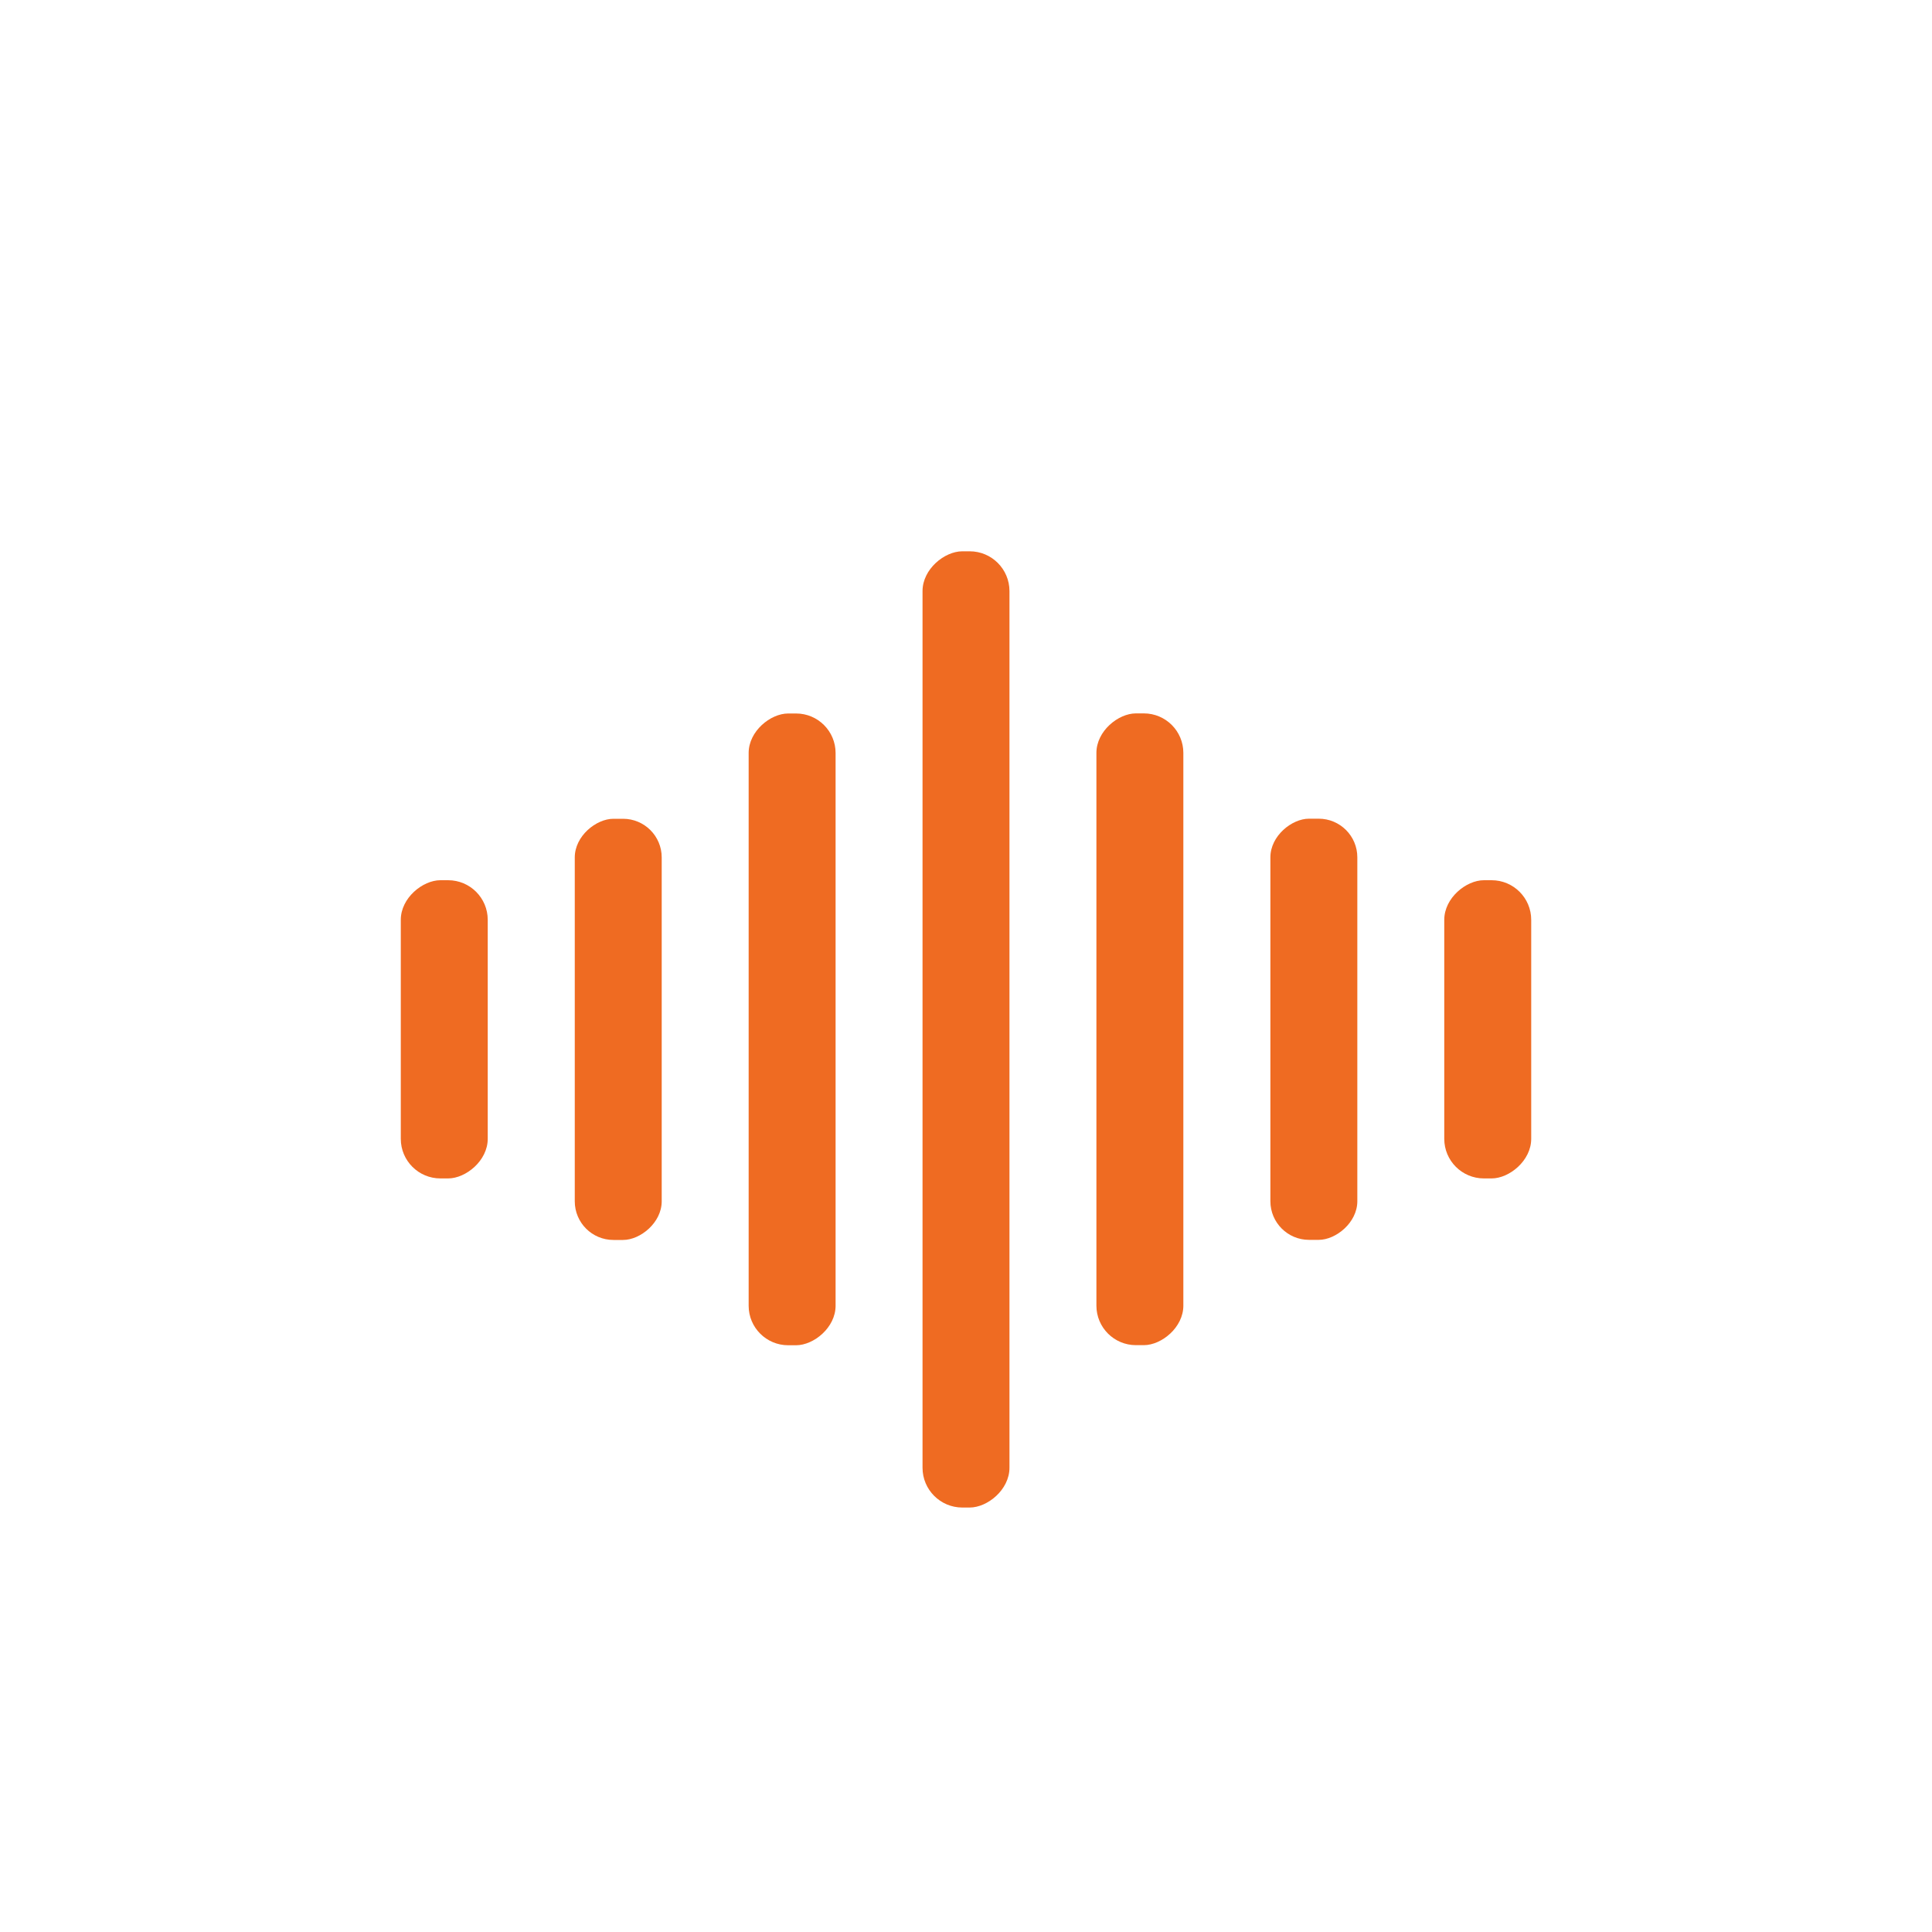
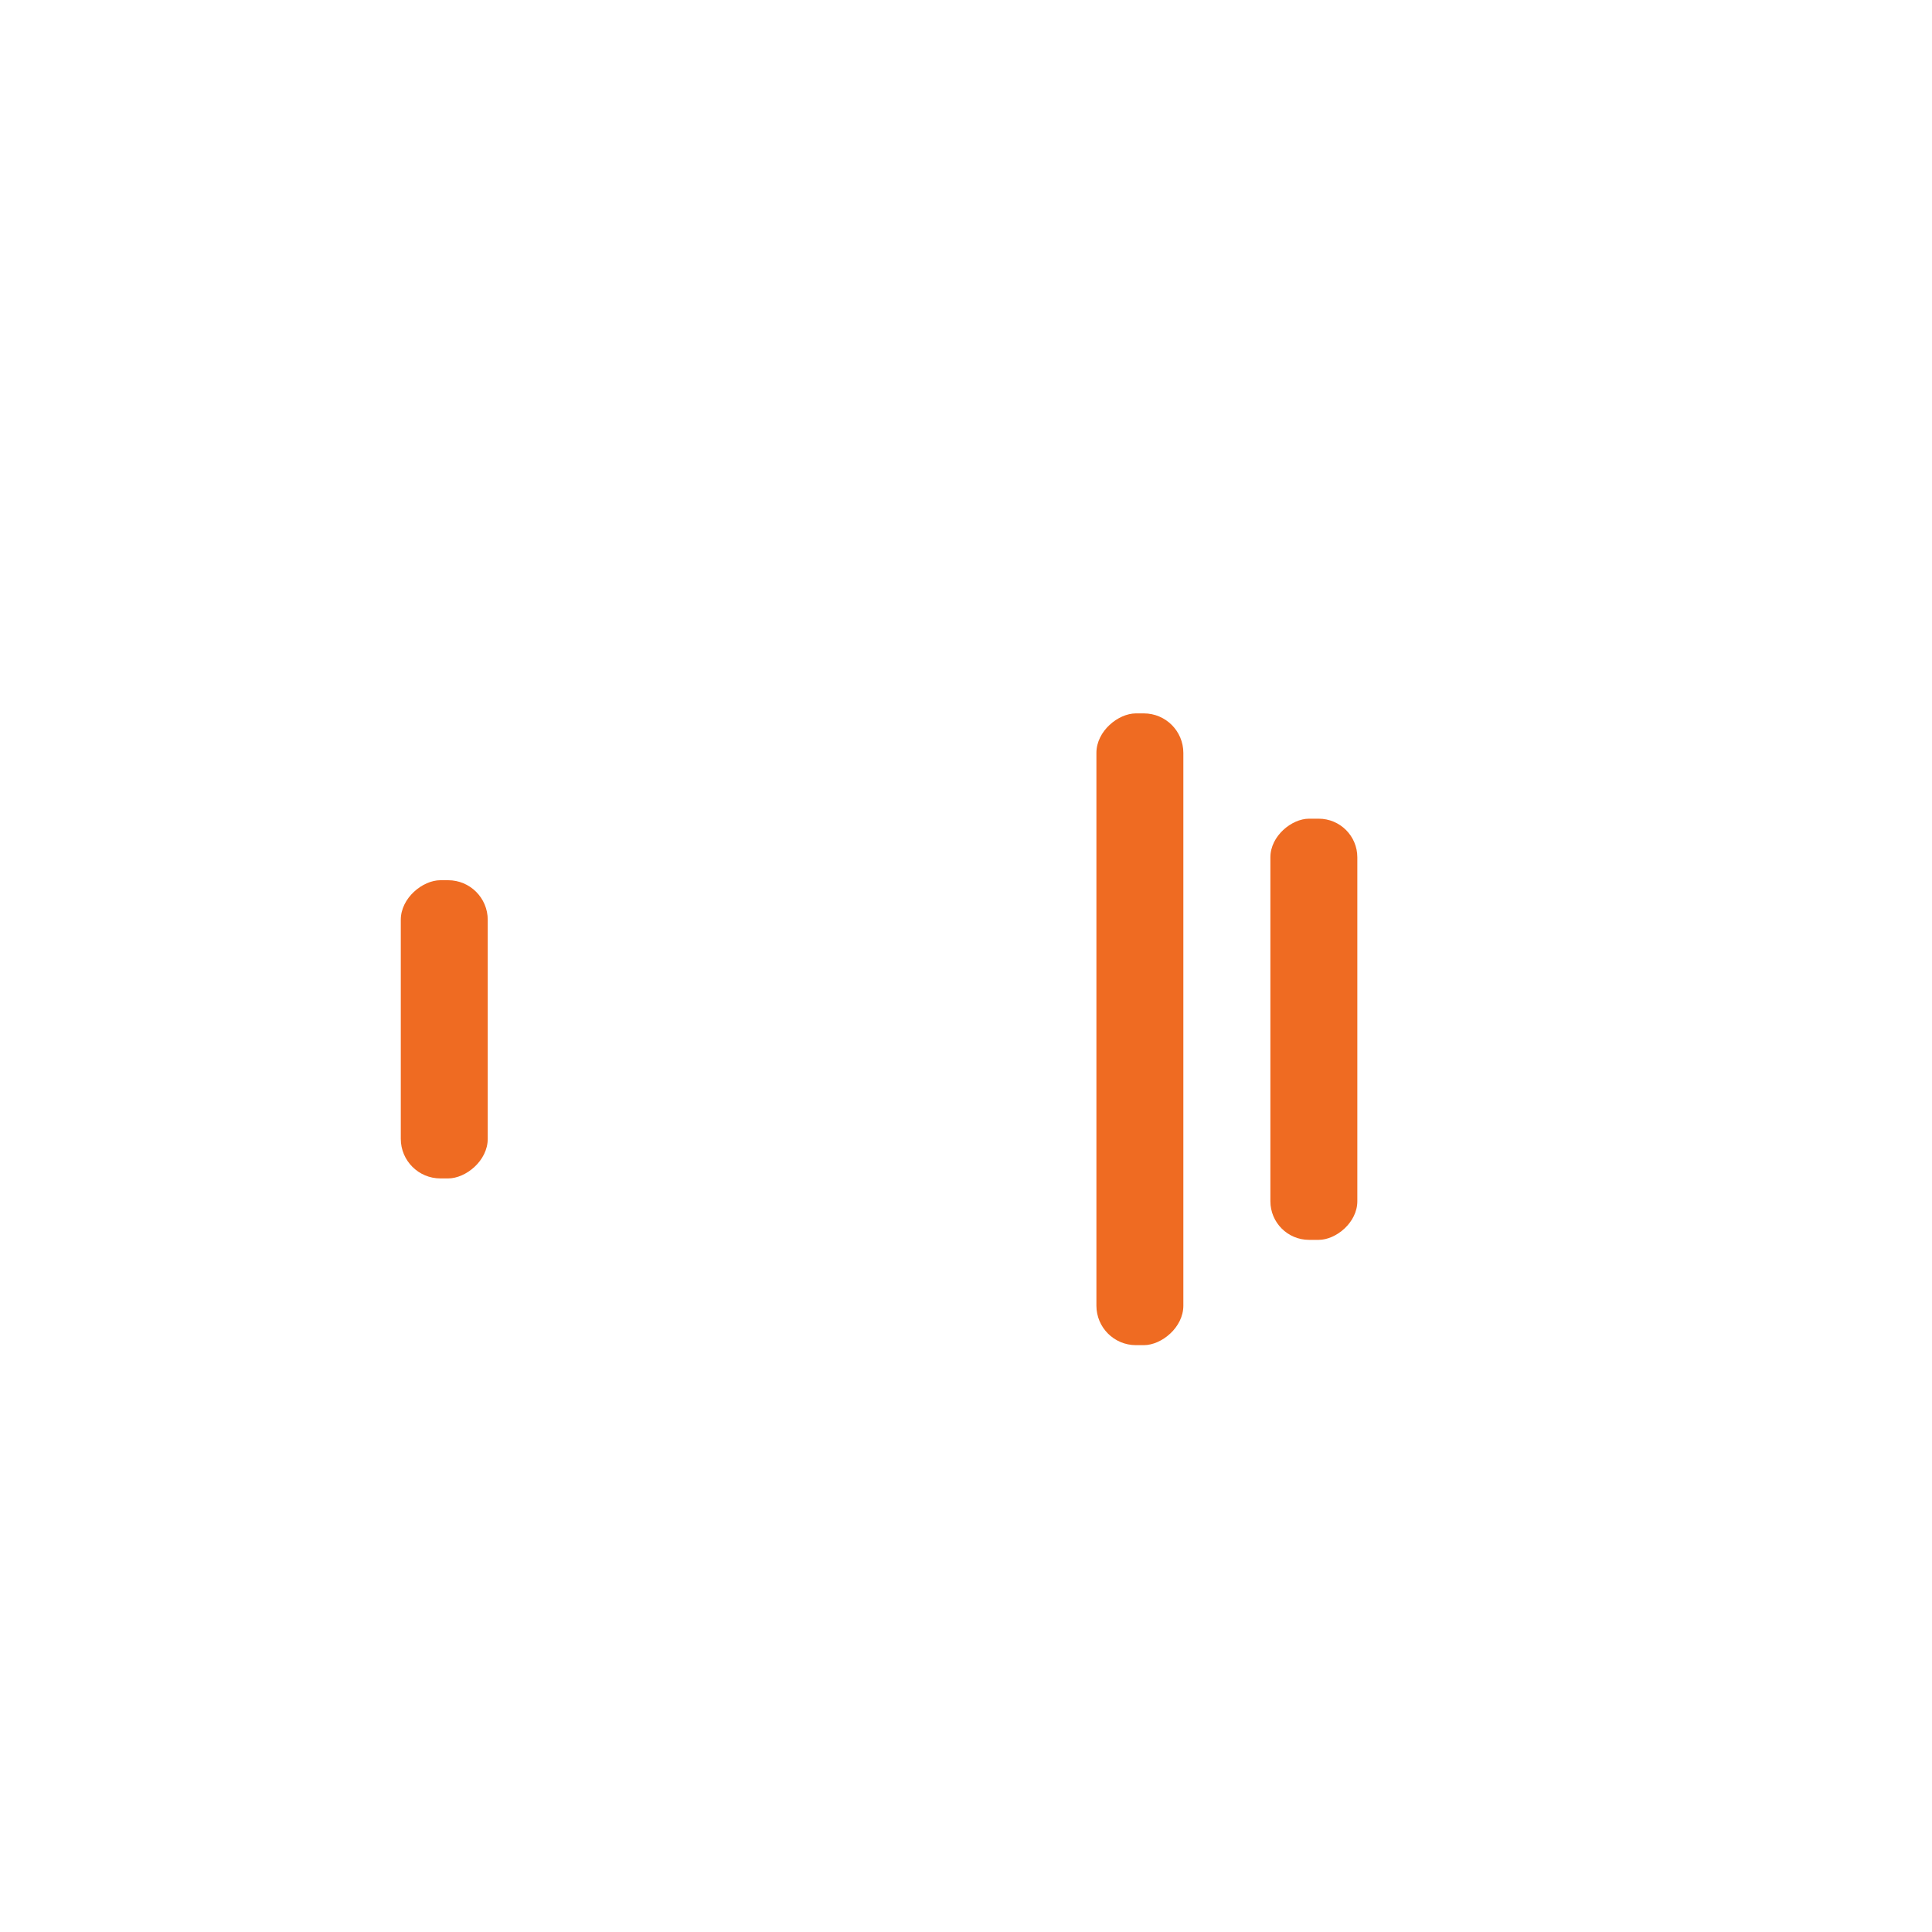
<svg xmlns="http://www.w3.org/2000/svg" id="Livello_1" data-name="Livello 1" viewBox="0 0 200 200">
  <defs>
    <style>.cls-1{fill:#ef6b22;}</style>
  </defs>
  <rect class="cls-1" x="30.56" y="102.06" width="30.87" height="9" rx="4.1" transform="translate(152.55 60.56) rotate(90)" />
-   <rect class="cls-1" x="42.2" y="102.06" width="43.6" height="9" rx="4" transform="translate(170.56 42.56) rotate(90)" />
-   <rect class="cls-1" x="49.3" y="102.06" width="65.4" height="9" rx="4.09" transform="translate(188.56 24.56) rotate(90)" />
-   <rect class="cls-1" x="138.57" y="102.05" width="30.87" height="9" rx="4.1" transform="translate(260.56 -47.45) rotate(90)" />
  <rect class="cls-1" x="114.2" y="102.05" width="43.6" height="9" rx="4" transform="translate(242.56 -29.45) rotate(90)" />
  <rect class="cls-1" x="85.3" y="102.05" width="65.4" height="9" rx="4.09" transform="translate(224.55 -11.45) rotate(90)" />
-   <rect class="cls-1" x="50.51" y="102.06" width="98.99" height="9" rx="4.12" transform="translate(206.56 6.56) rotate(90)" />
</svg>